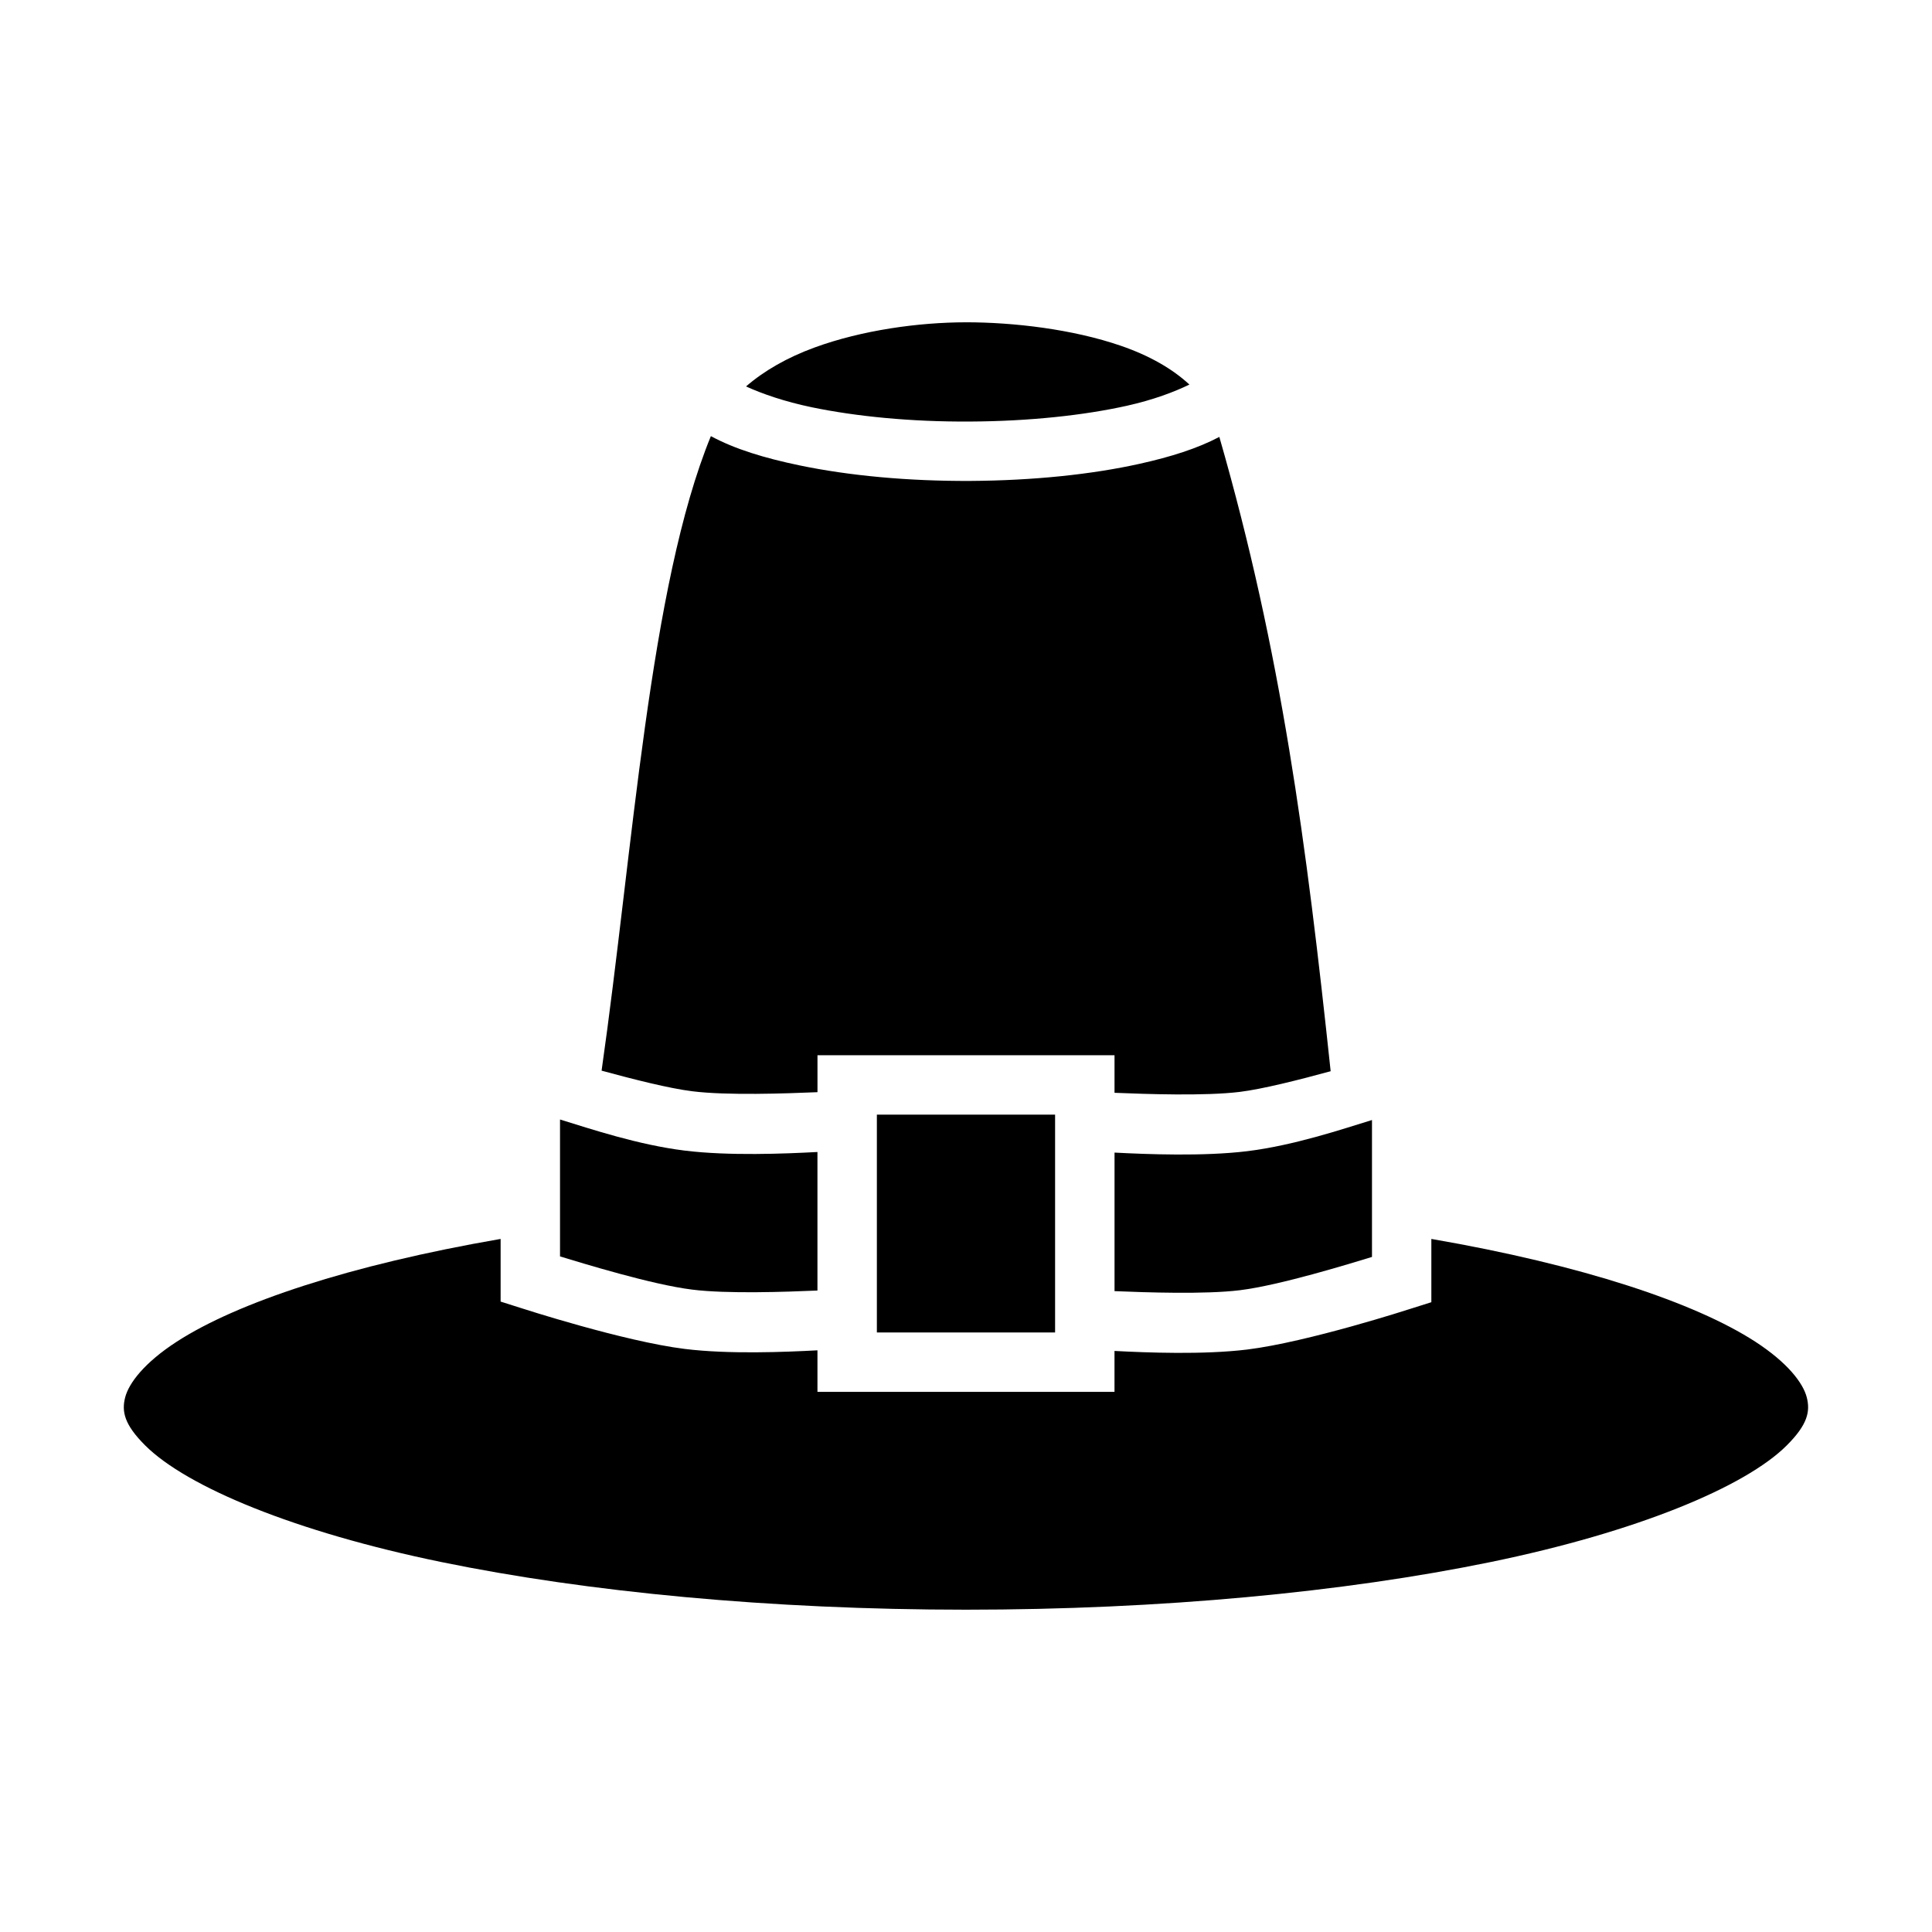
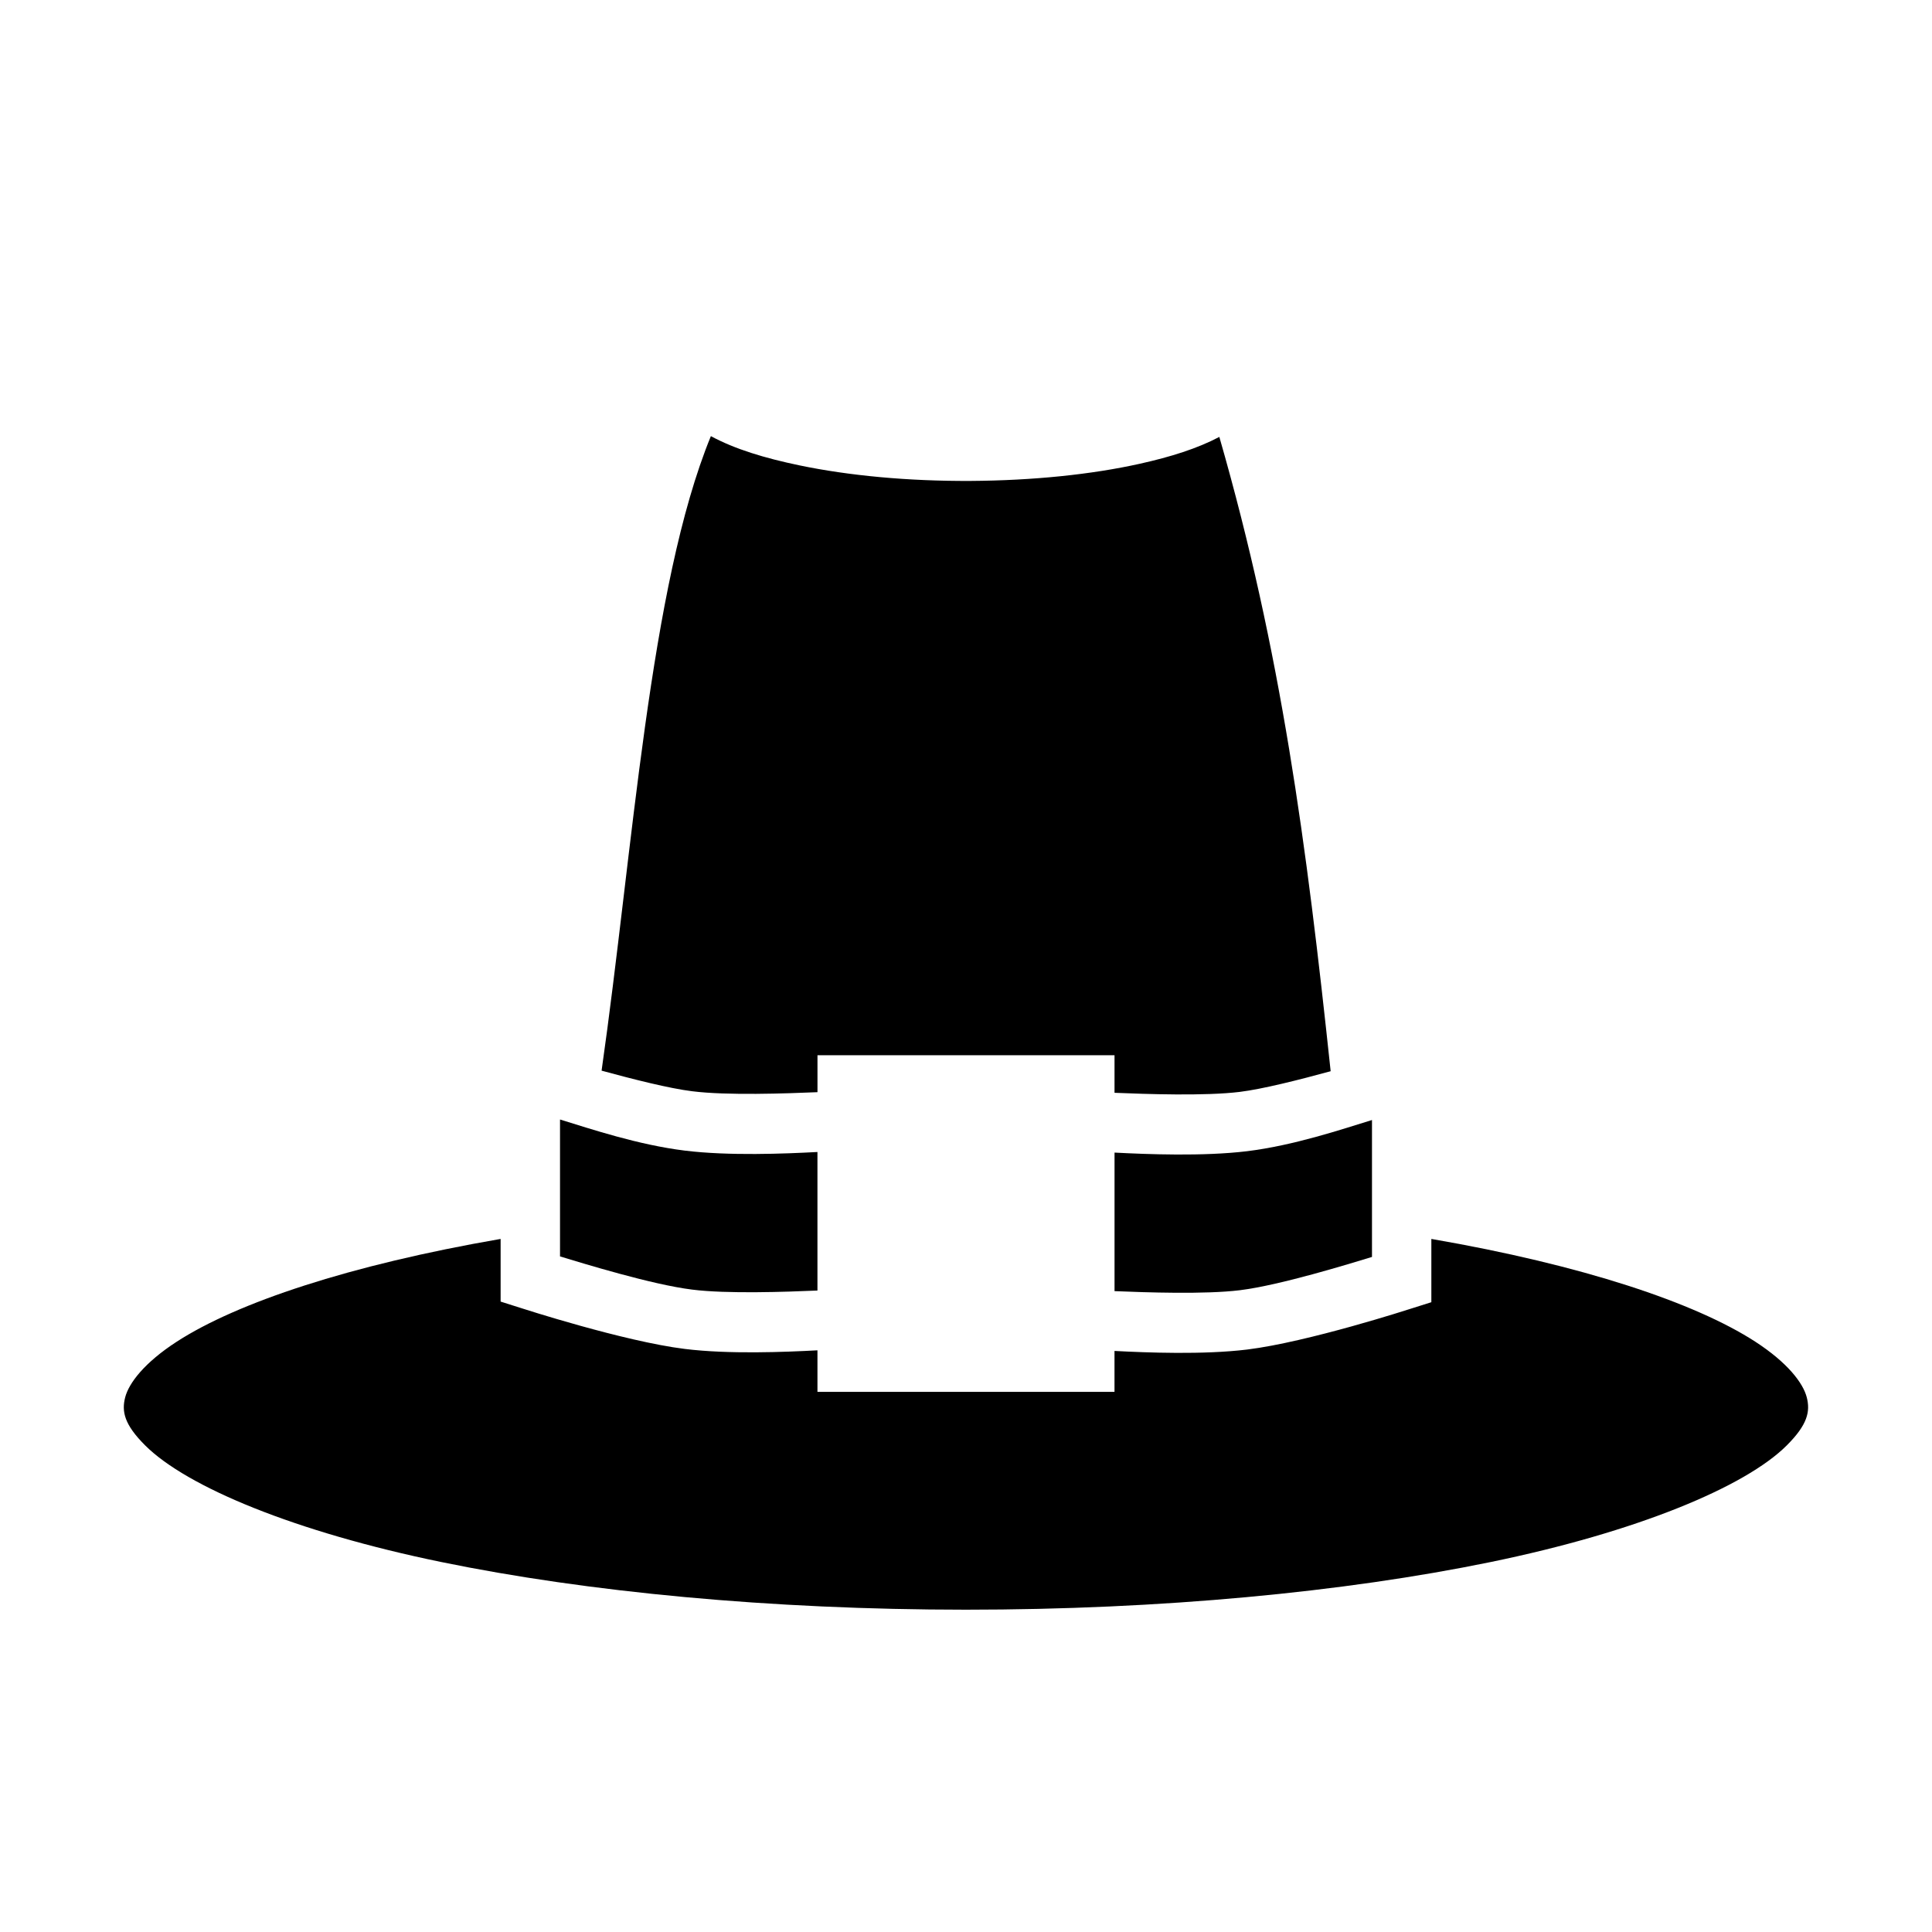
<svg xmlns="http://www.w3.org/2000/svg" fill="#000000" width="800px" height="800px" version="1.1" viewBox="144 144 512 512">
  <g fill-rule="evenodd">
-     <path d="m399.98 229.41c12.602 0 28.32 1.82 41.145 6.254 7.566 2.613 13.609 6.106 18.082 10.25-3.973 1.934-9.574 4.059-16.562 5.617-11.422 2.543-25.977 4.109-41.531 4.184-15.555 0.105-30.281-1.352-42.023-3.793-7.215-1.504-13.098-3.559-17.383-5.512 4.797-4.152 10.922-7.676 18.203-10.332 12.562-4.586 27.566-6.652 40.078-6.664z" />
    <path d="m332.39 259.58c6.371 3.445 14.234 5.82 23.492 7.75 13.098 2.727 28.754 4.199 45.305 4.121 16.551-0.105 32.043-1.695 44.875-4.551 8.246-1.836 15.246-4.043 21.074-7.113 16.457 57.137 23.078 107.69 29.5 168.1-8.402 2.293-18.066 4.734-24.066 5.473-9.199 1.133-24.938 0.586-33.211 0.242v-9.961h-78.719v9.797c-8.262 0.348-24.023 0.922-33.23-0.25-5.981-0.734-15.602-3.164-23.984-5.453 8.34-58.387 12.652-128.39 28.965-168.16z" />
-     <path d="m376.38 439.39h47.23v57.727h-47.23z" />
    <path d="m292.41 440.68c8.172 2.516 20.695 6.715 33.066 8.242 11.676 1.441 26.516 0.828 35.156 0.367v36.715c-8.262 0.355-24.023 0.922-33.23-0.25-10.691-1.316-29.082-7.008-34.992-8.793v-36.285z" />
    <path d="m507.59 440.82v36.285c-5.894 1.781-24.312 7.496-35.016 8.816-9.199 1.133-24.938 0.586-33.211 0.242v-36.715c8.645 0.453 23.469 1.039 35.137-0.367 12.379-1.527 24.926-5.75 33.086-8.262z" />
    <path d="m276.67 472.33v16.605l5.492 1.742s27.113 8.805 43.316 10.805c11.676 1.441 26.516 0.828 35.156 0.367v11.008h78.719v-10.844c8.645 0.453 23.469 1.039 35.137-0.367 16.203-2 43.316-10.805 43.316-10.805l5.516-1.742v-16.77c40.047 6.914 69.902 16.902 85.832 27.223 8.555 5.543 12.676 10.957 13.652 14.738 0.977 3.781 0.219 7.254-5.309 12.773-11.059 11.035-39.906 22.977-78.555 30.914-38.652 7.941-87.207 12.609-138.99 12.609-51.781-0.004-100.35-4.688-138.99-12.629-38.645-7.941-67.453-19.883-78.496-30.914-5.523-5.516-6.273-8.969-5.289-12.75 0.988-3.781 5.113-9.199 13.672-14.738 15.938-10.32 45.781-20.312 85.812-27.223z" />
  </g>
</svg>